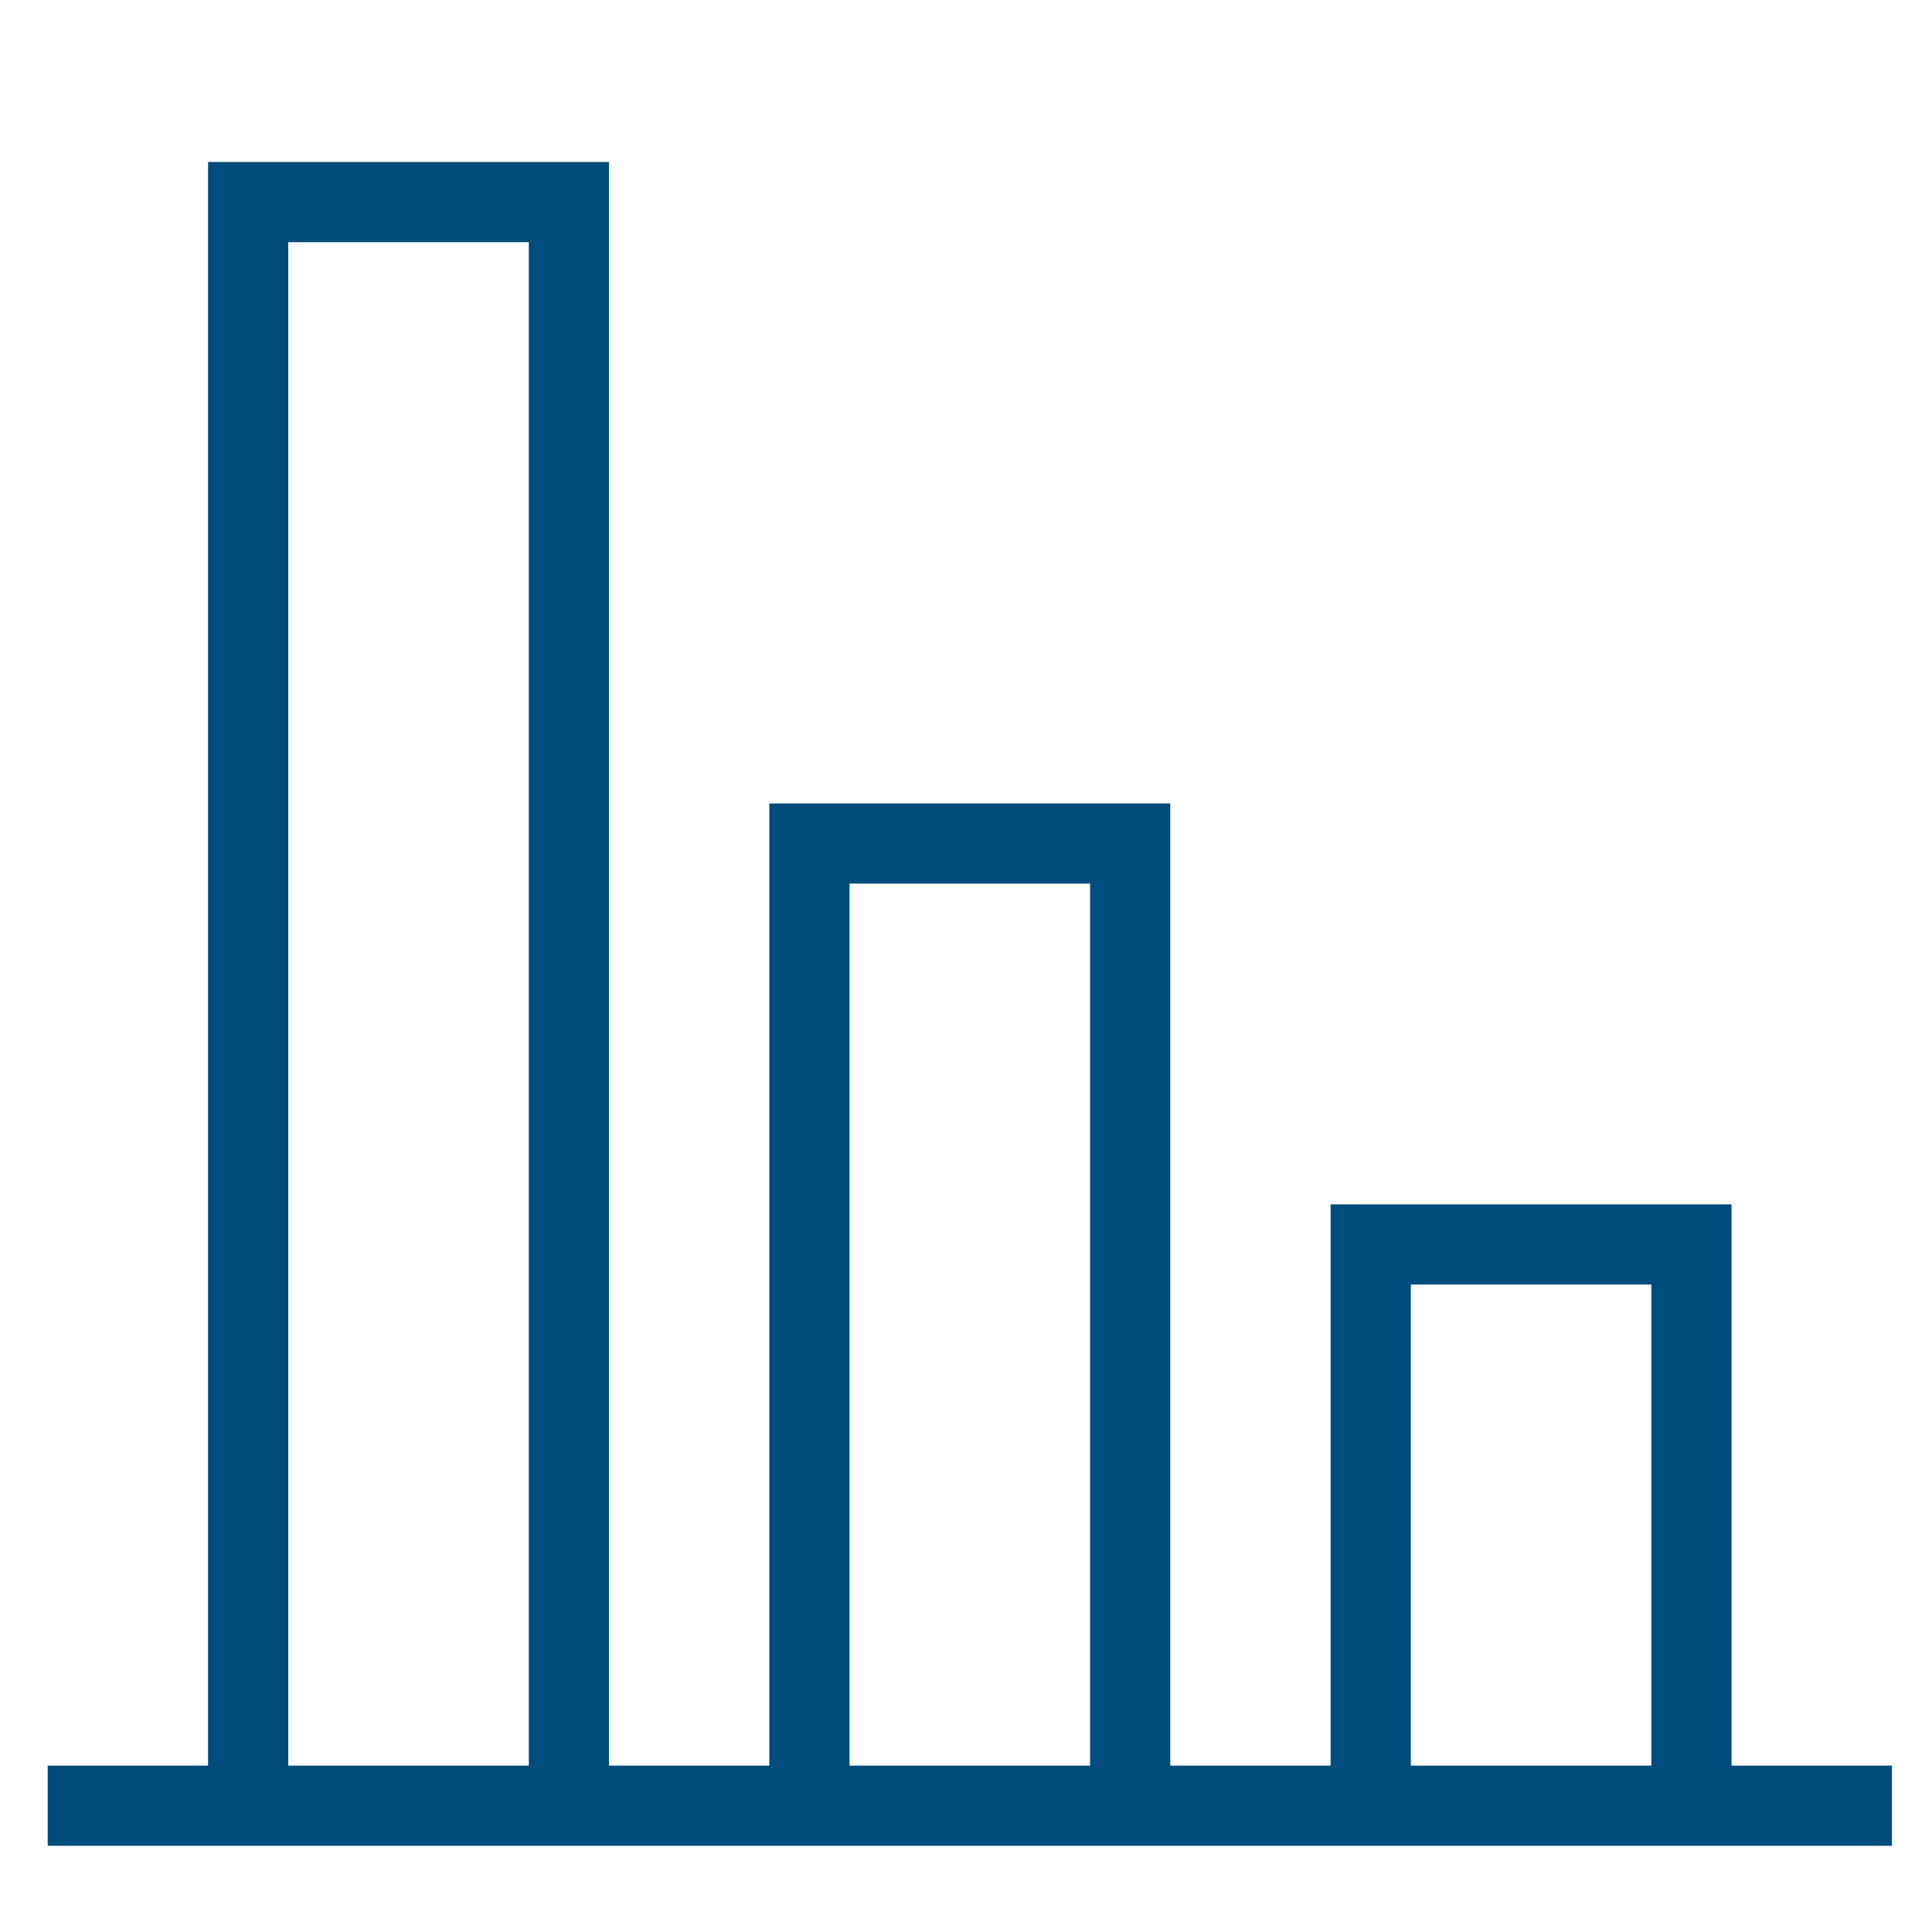
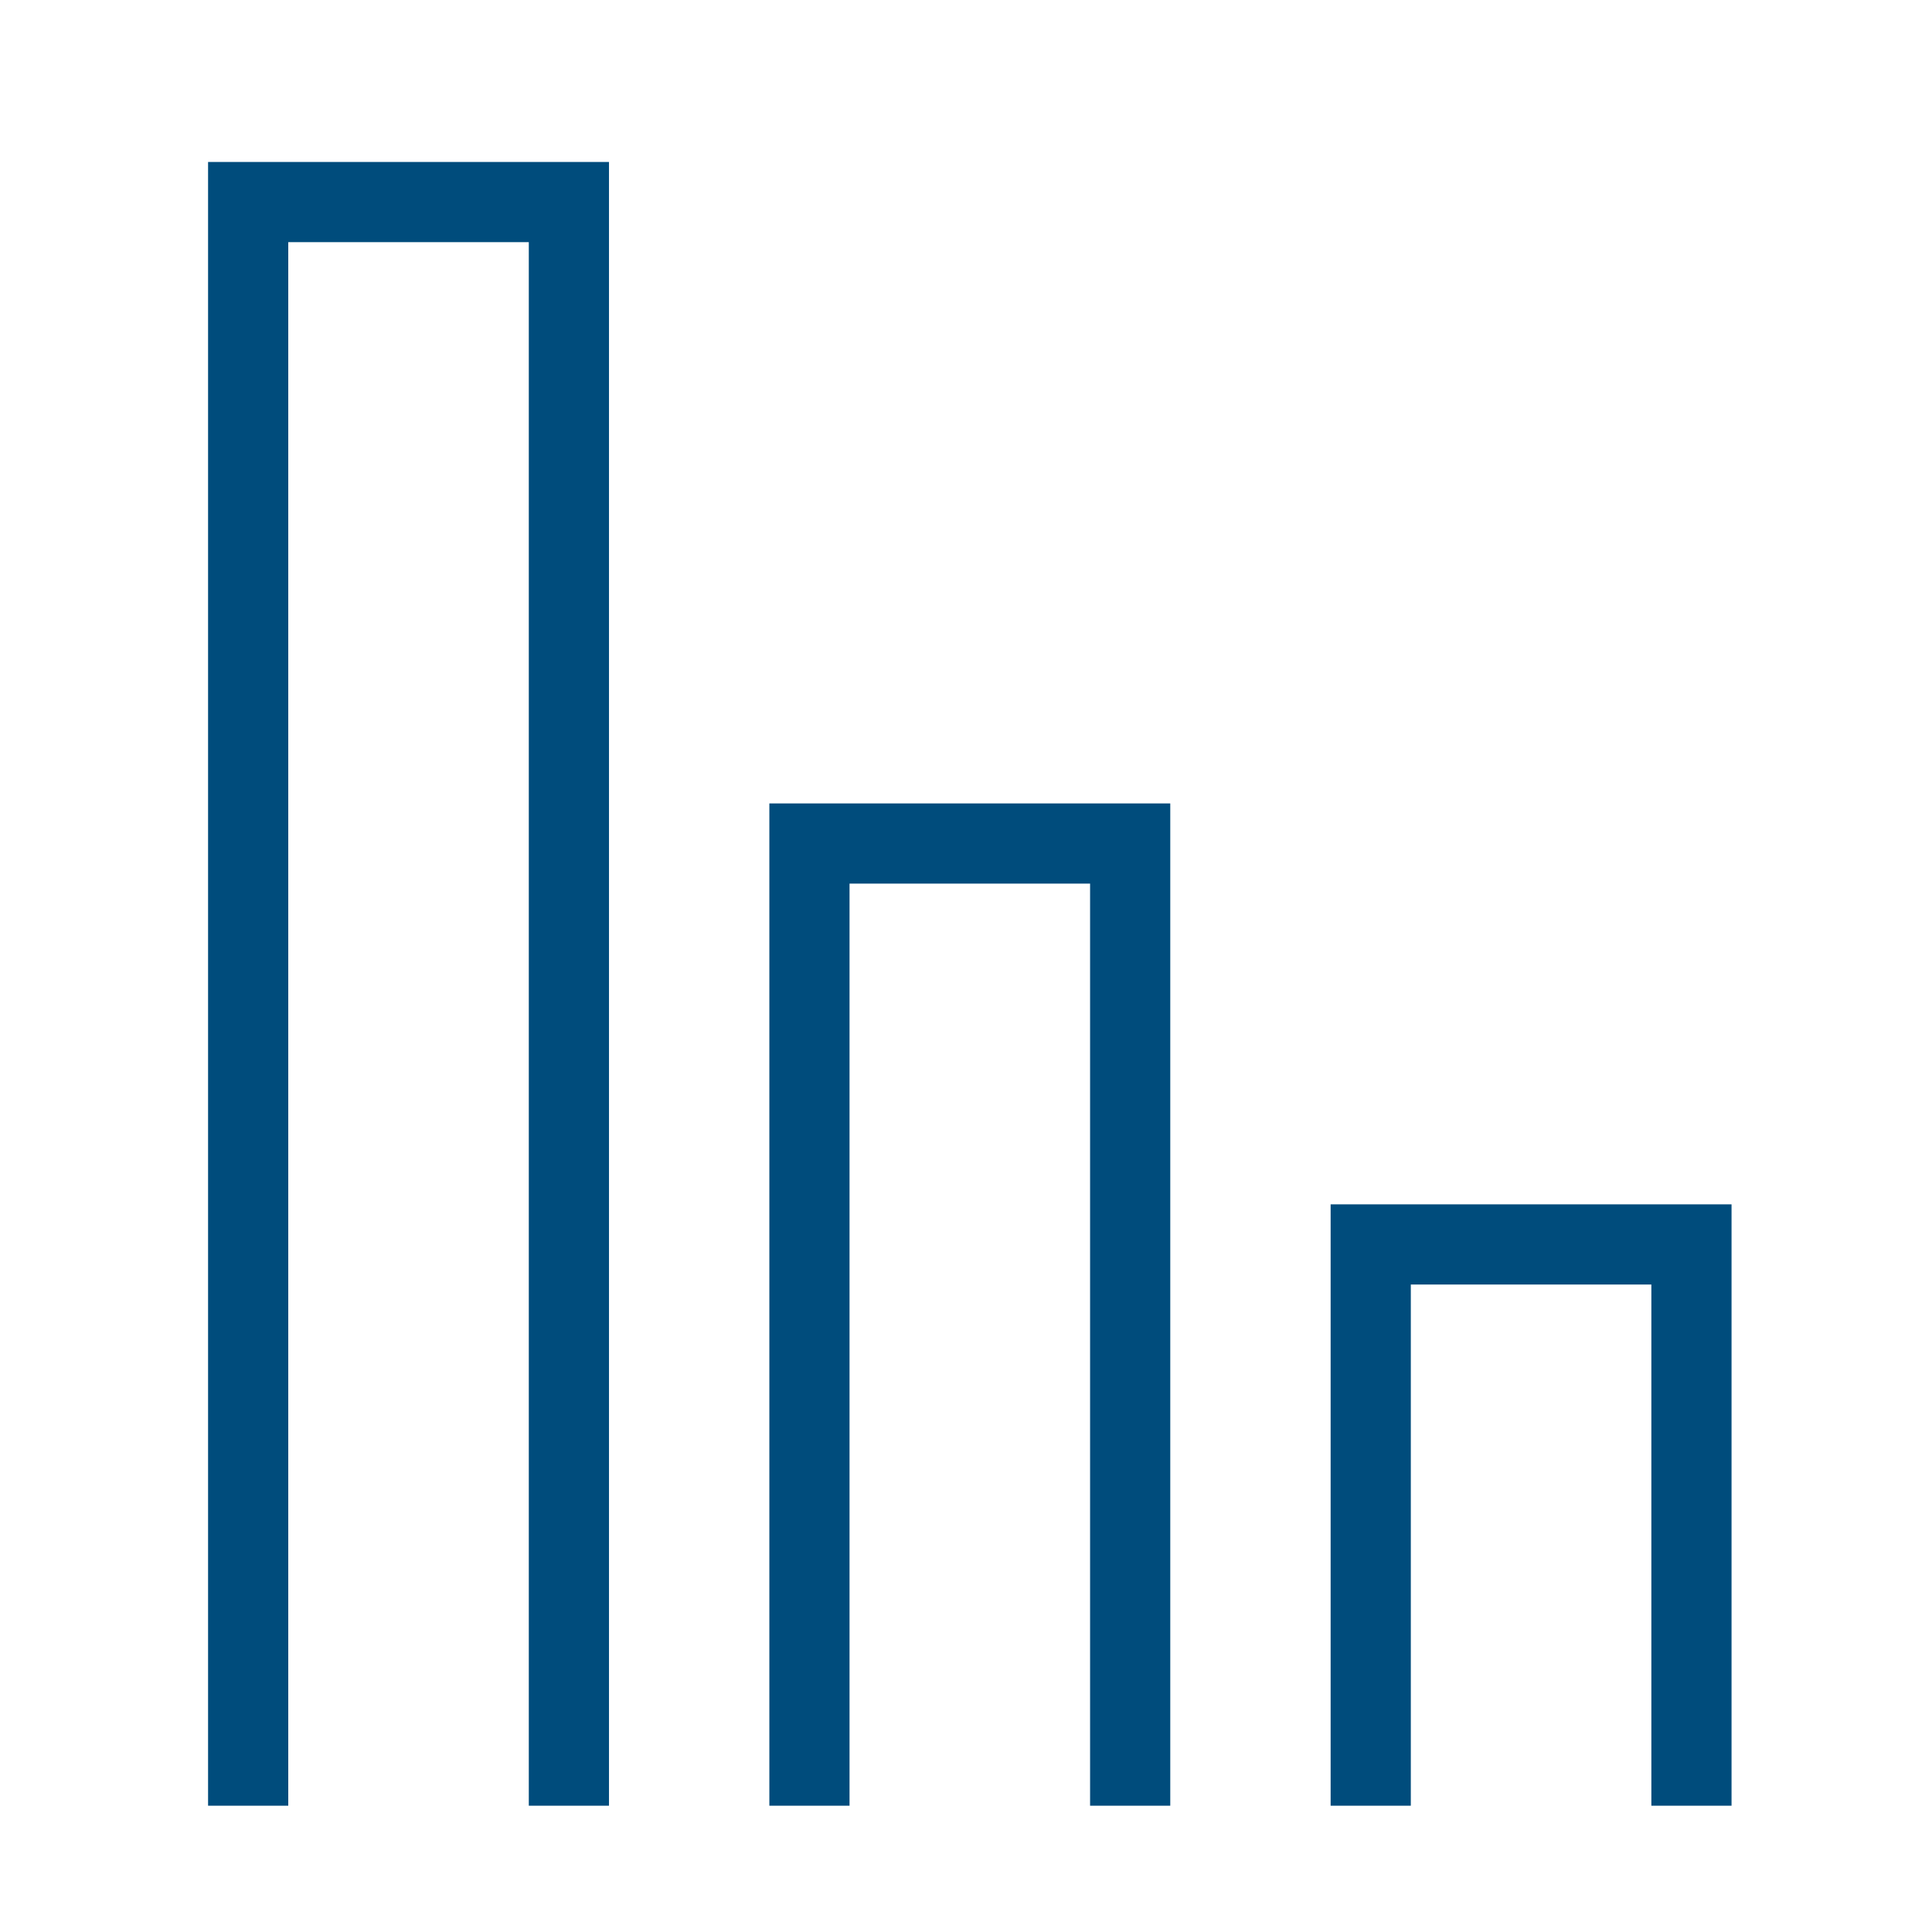
<svg xmlns="http://www.w3.org/2000/svg" version="1.1" id="Layer_1" x="0px" y="0px" viewBox="0 0 48.19 48.19" style="enable-background:new 0 0 48.19 48.19;" xml:space="preserve">
  <style type="text/css">
	.st0{fill:none;stroke:#004C7C;stroke-width:2;stroke-miterlimit:10;}
</style>
  <g id="Pillow_Chart_-_3_1_">
-     <line class="st0" x1="1.19" y1="45.04" x2="47.19" y2="45.04" />
    <g>
      <polyline class="st0" points="28.19,45.04 28.19,21.04 20.19,21.04 20.19,45.04   " />
      <polyline class="st0" points="14.19,45.04 14.19,5.04 6.19,5.04 6.19,45.04   " />
      <polyline class="st0" points="42.19,45.04 42.19,31.04 34.19,31.04 34.19,45.04   " />
    </g>
  </g>
</svg>